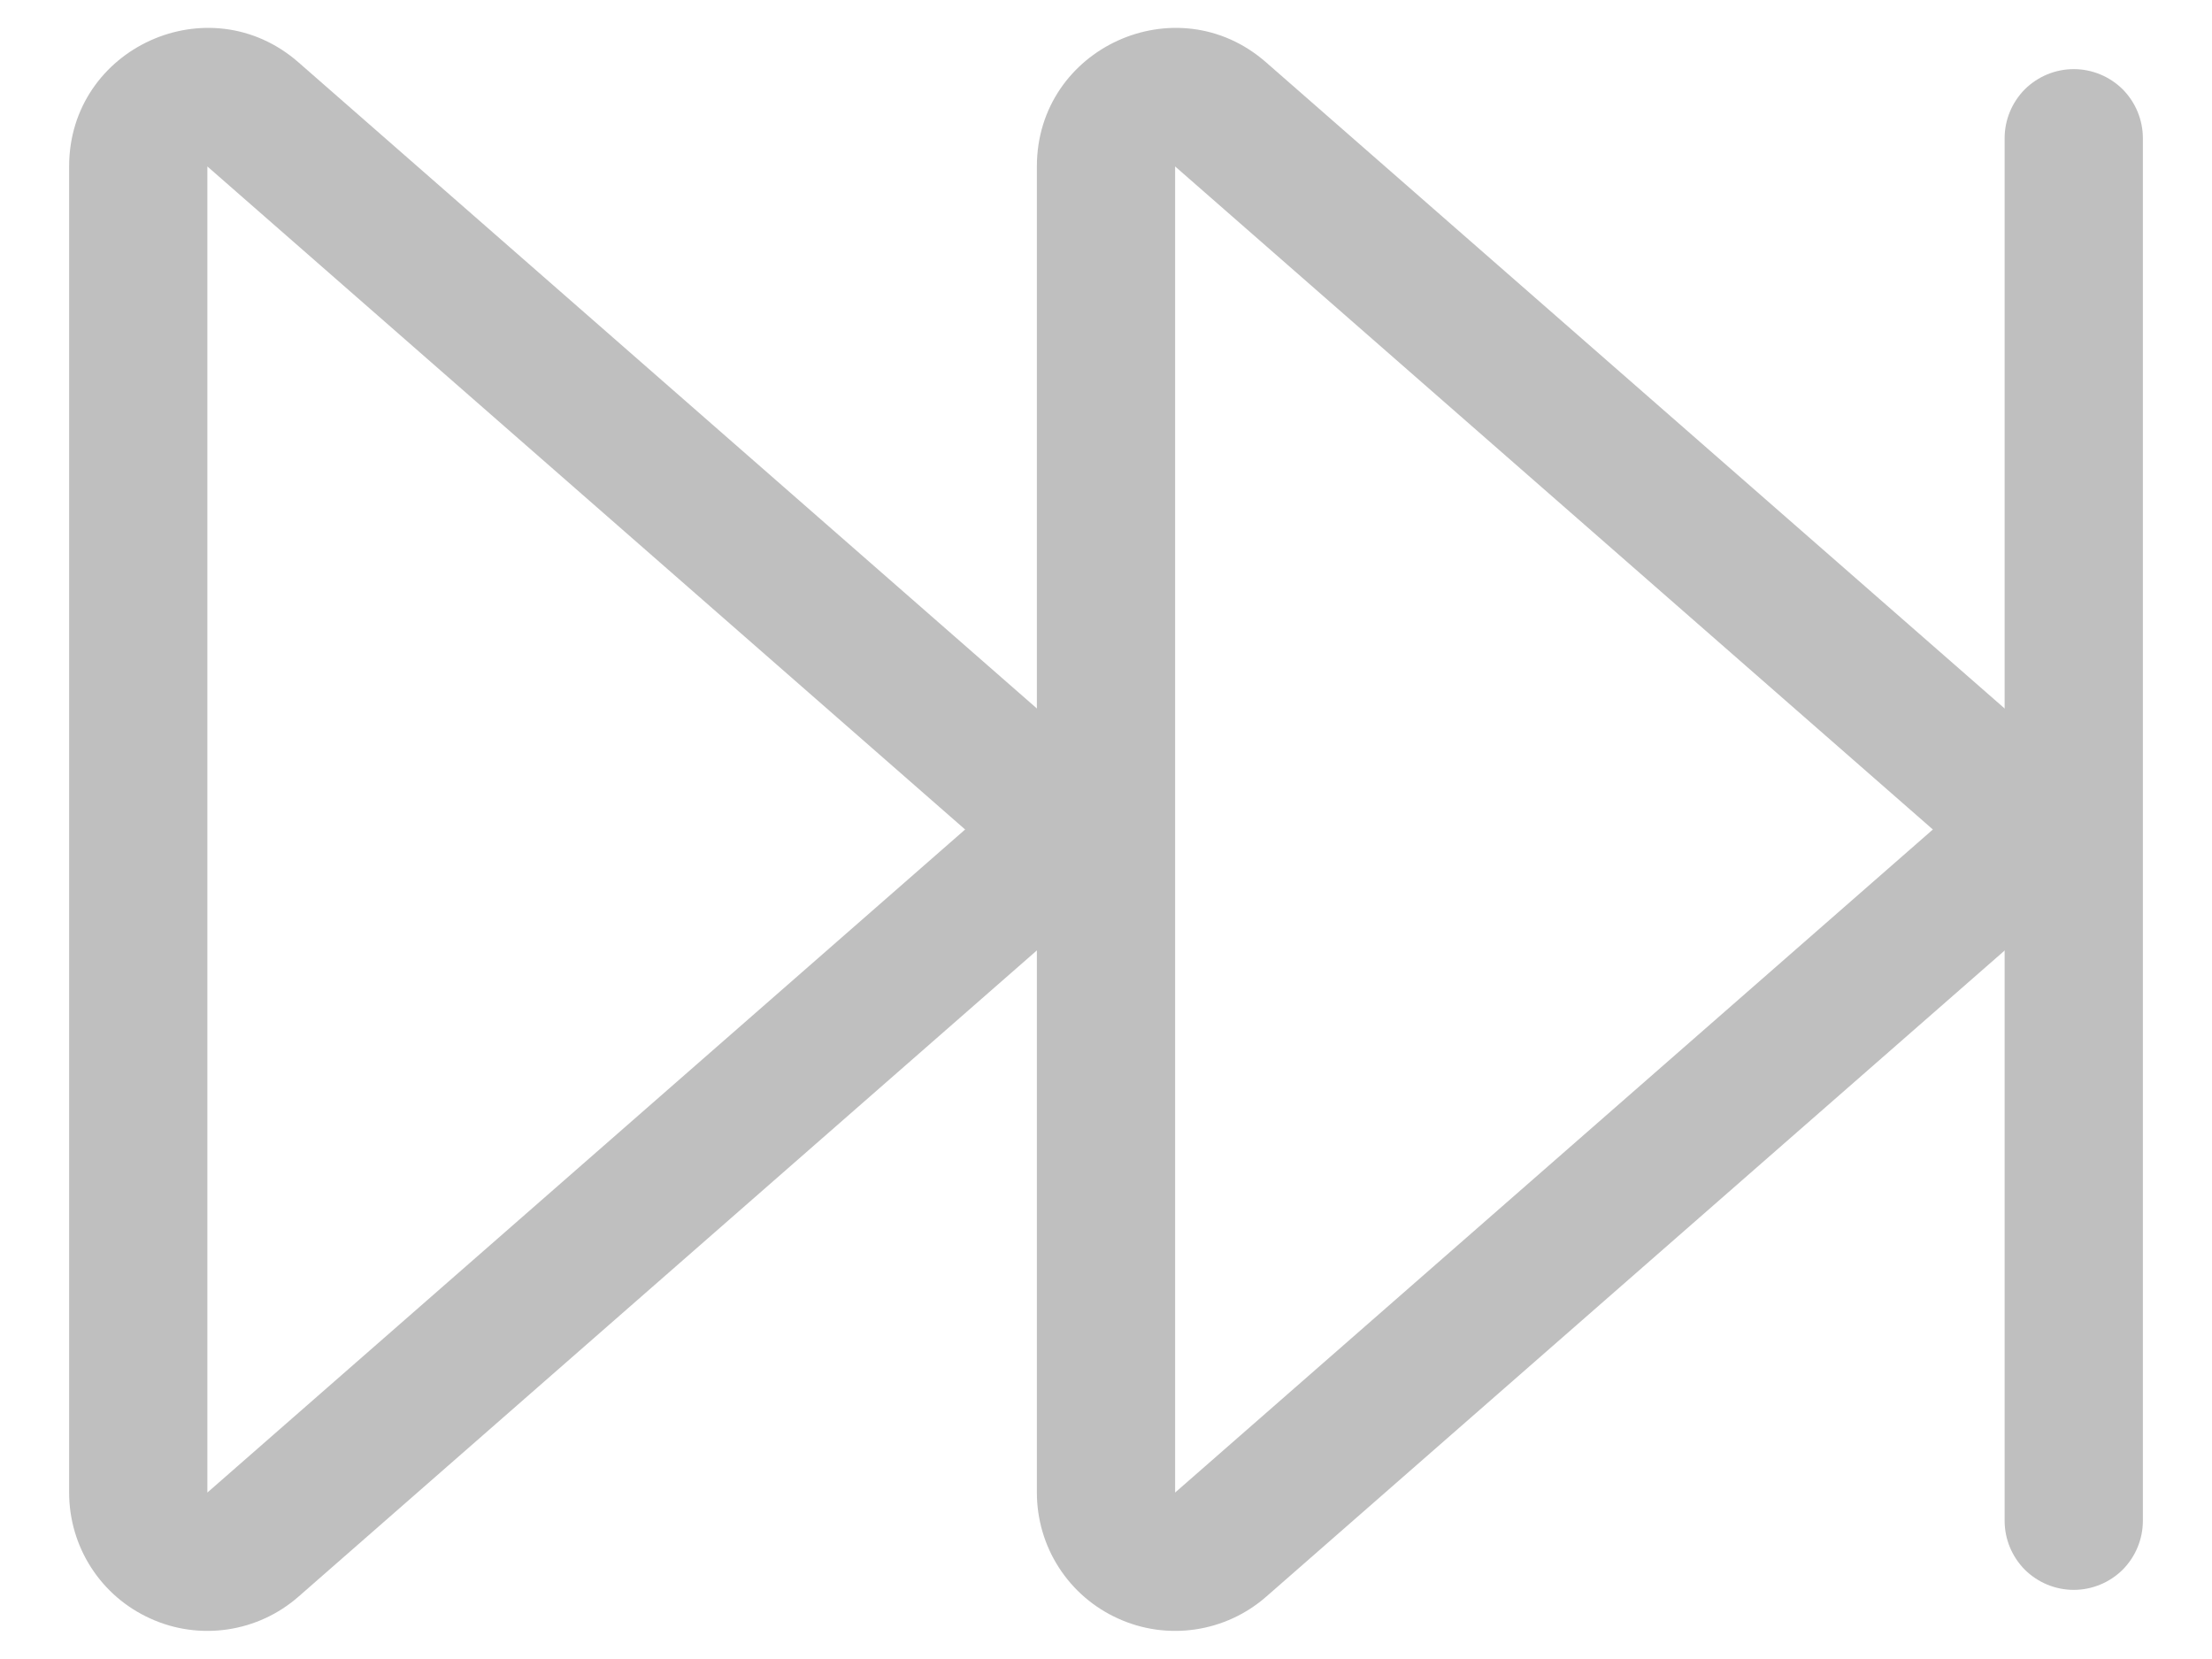
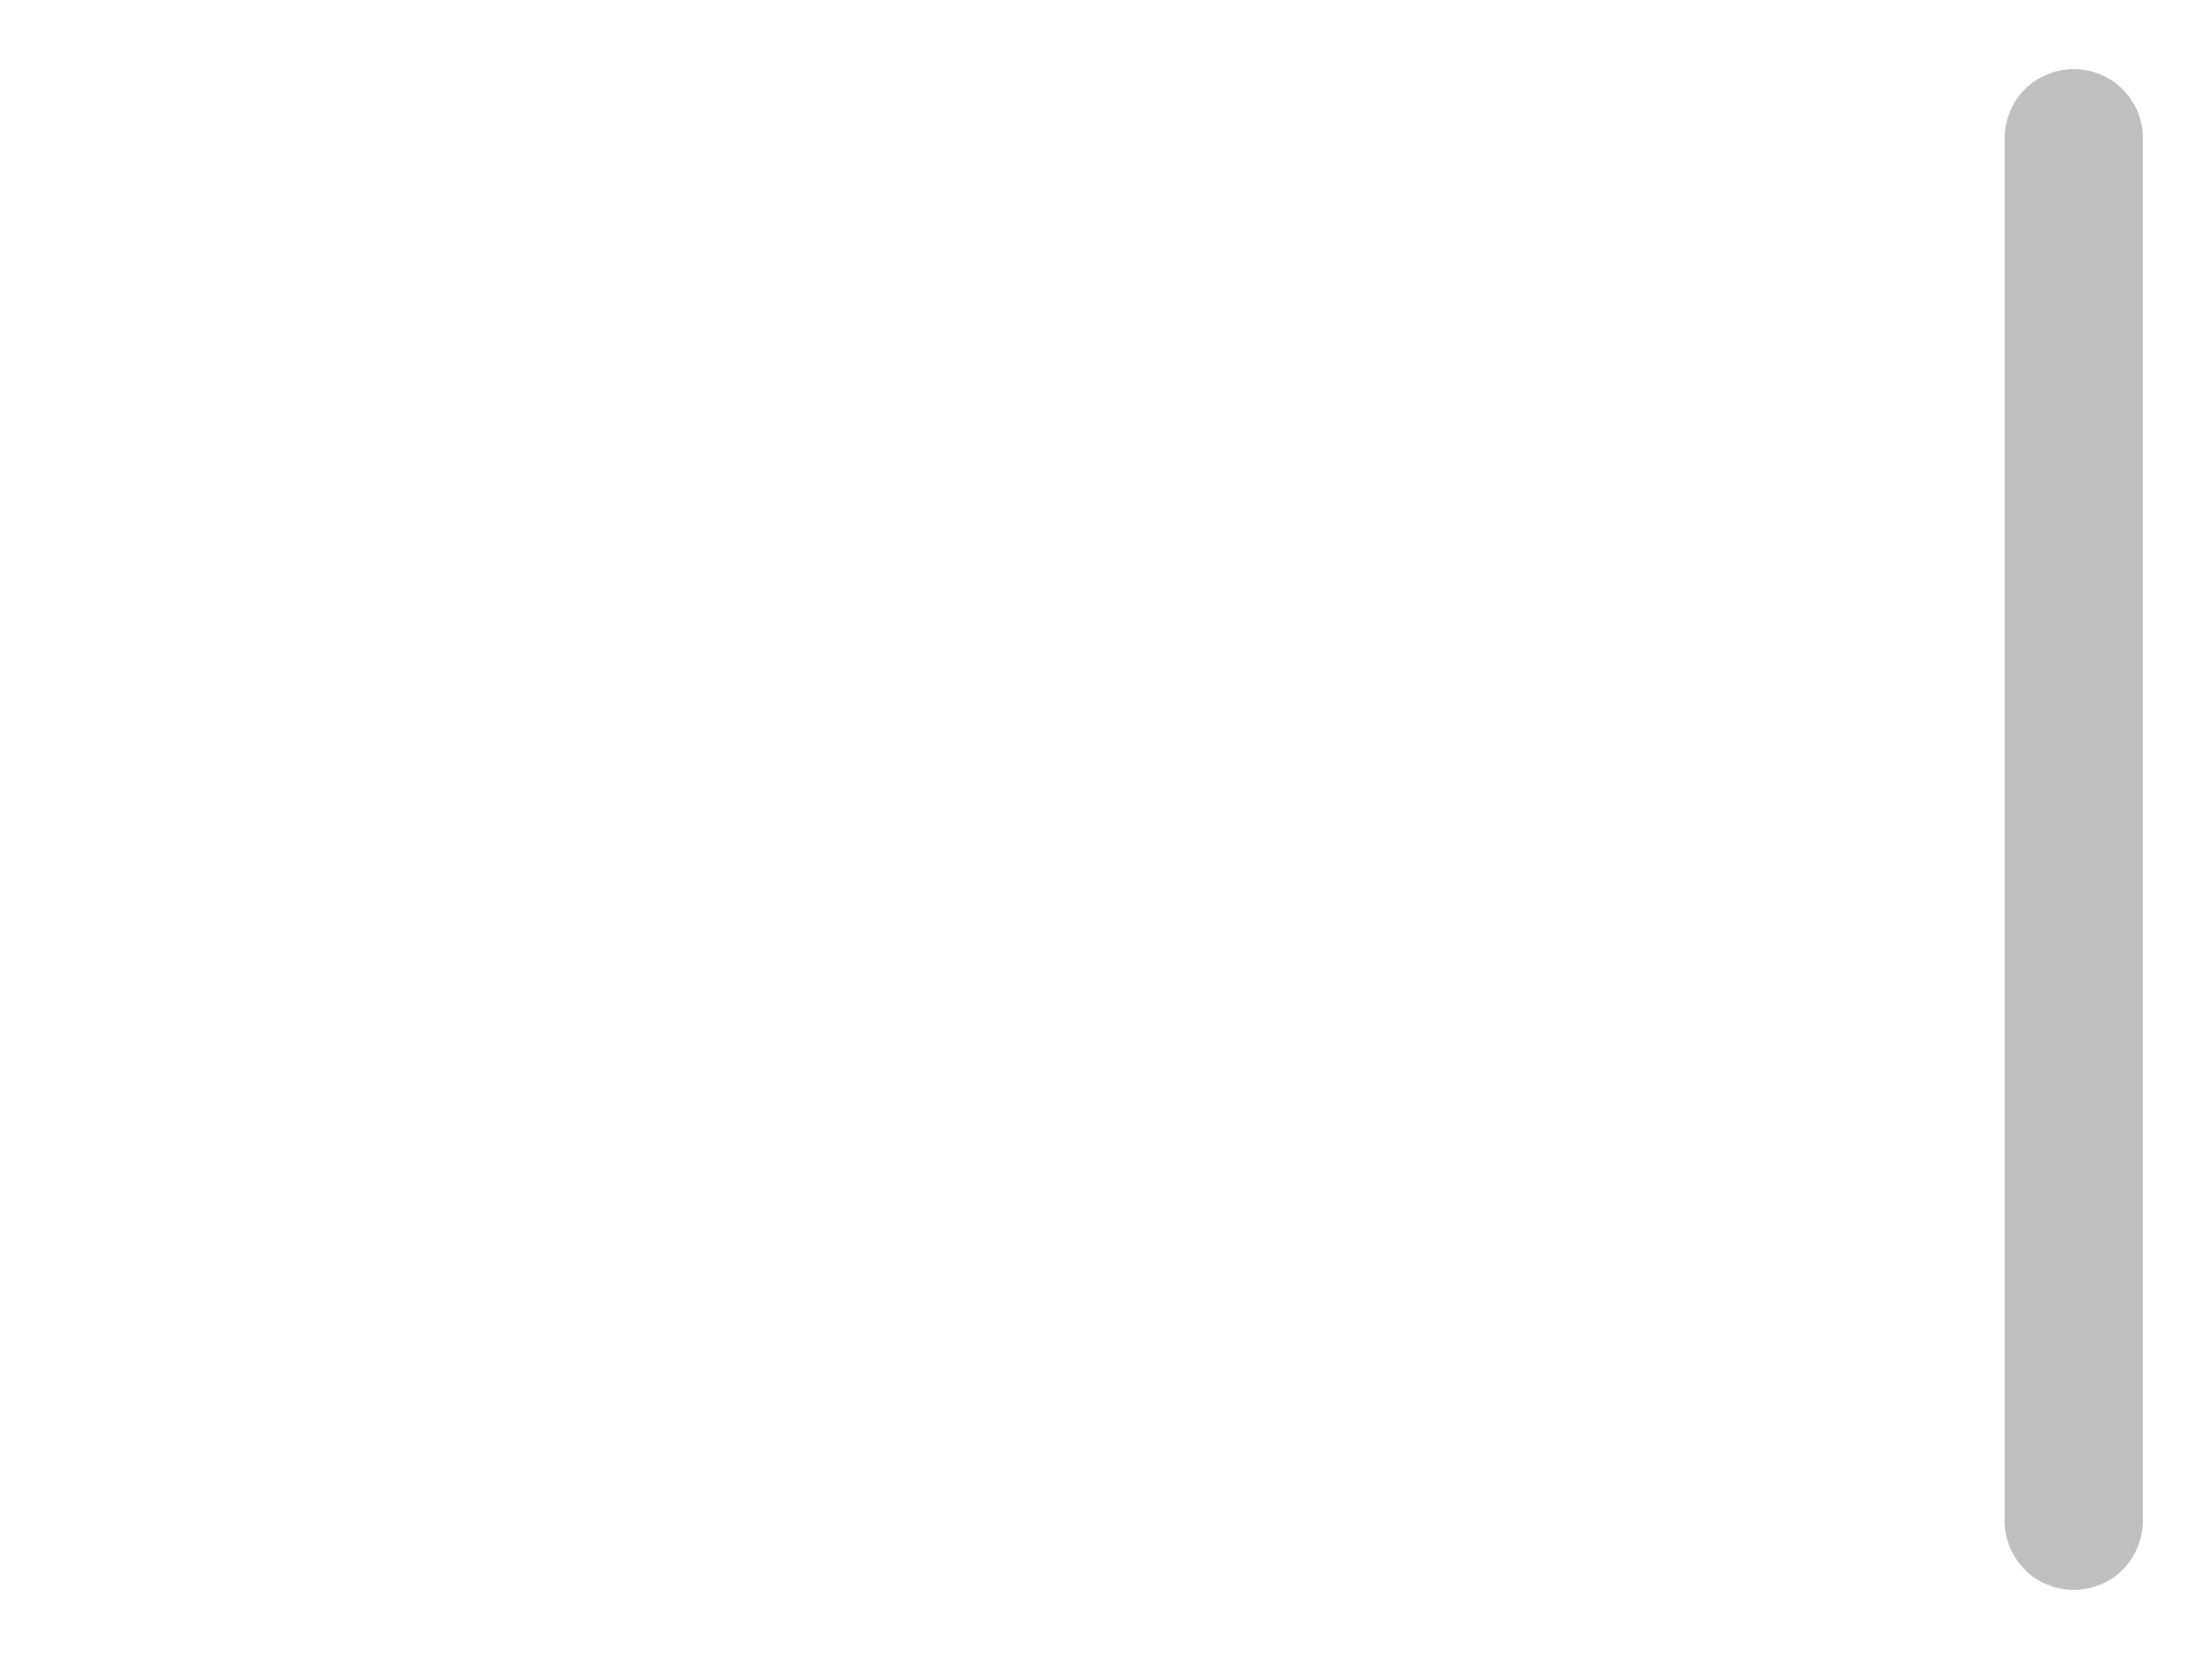
<svg xmlns="http://www.w3.org/2000/svg" width="16" height="12" viewBox="0 0 16 12" fill="none">
-   <path fill-rule="evenodd" clip-rule="evenodd" d="M1.5 10.796L6.981 6L1.5 1.204V10.796ZM7.64 6.753C7.747 6.659 7.833 6.543 7.892 6.414C7.951 6.284 7.982 6.143 7.982 6C7.982 5.857 7.951 5.716 7.892 5.587C7.833 5.457 7.747 5.341 7.64 5.247L2.159 0.451C1.512 -0.115 0.5 0.345 0.5 1.204V10.796C0.5 10.988 0.555 11.177 0.659 11.338C0.763 11.5 0.912 11.628 1.087 11.707C1.262 11.787 1.456 11.814 1.646 11.786C1.836 11.758 2.014 11.676 2.159 11.549L7.639 6.753H7.64Z" fill="#BFBFBF" />
-   <path fill-rule="evenodd" clip-rule="evenodd" d="M8.5 10.796L13.981 6L8.5 1.204V10.796ZM14.64 6.753C14.747 6.659 14.834 6.543 14.893 6.414C14.951 6.284 14.982 6.143 14.982 6C14.982 5.857 14.951 5.716 14.893 5.587C14.834 5.457 14.747 5.341 14.64 5.247L9.158 0.451C8.512 -0.115 7.5 0.345 7.5 1.204V10.796C7.5 10.988 7.555 11.177 7.659 11.338C7.763 11.5 7.912 11.628 8.087 11.707C8.262 11.787 8.456 11.814 8.646 11.786C8.836 11.758 9.014 11.676 9.159 11.549L14.64 6.753Z" fill="#BFBFBF" />
  <path fill-rule="evenodd" clip-rule="evenodd" d="M15 0.5C15.133 0.5 15.26 0.553 15.354 0.646C15.447 0.74 15.5 0.867 15.5 1V11C15.5 11.133 15.447 11.26 15.354 11.354C15.26 11.447 15.133 11.5 15 11.5C14.867 11.5 14.74 11.447 14.646 11.354C14.553 11.26 14.5 11.133 14.5 11V1C14.5 0.867 14.553 0.74 14.646 0.646C14.74 0.553 14.867 0.5 15 0.5Z" fill="#BFBFBF" />
</svg>